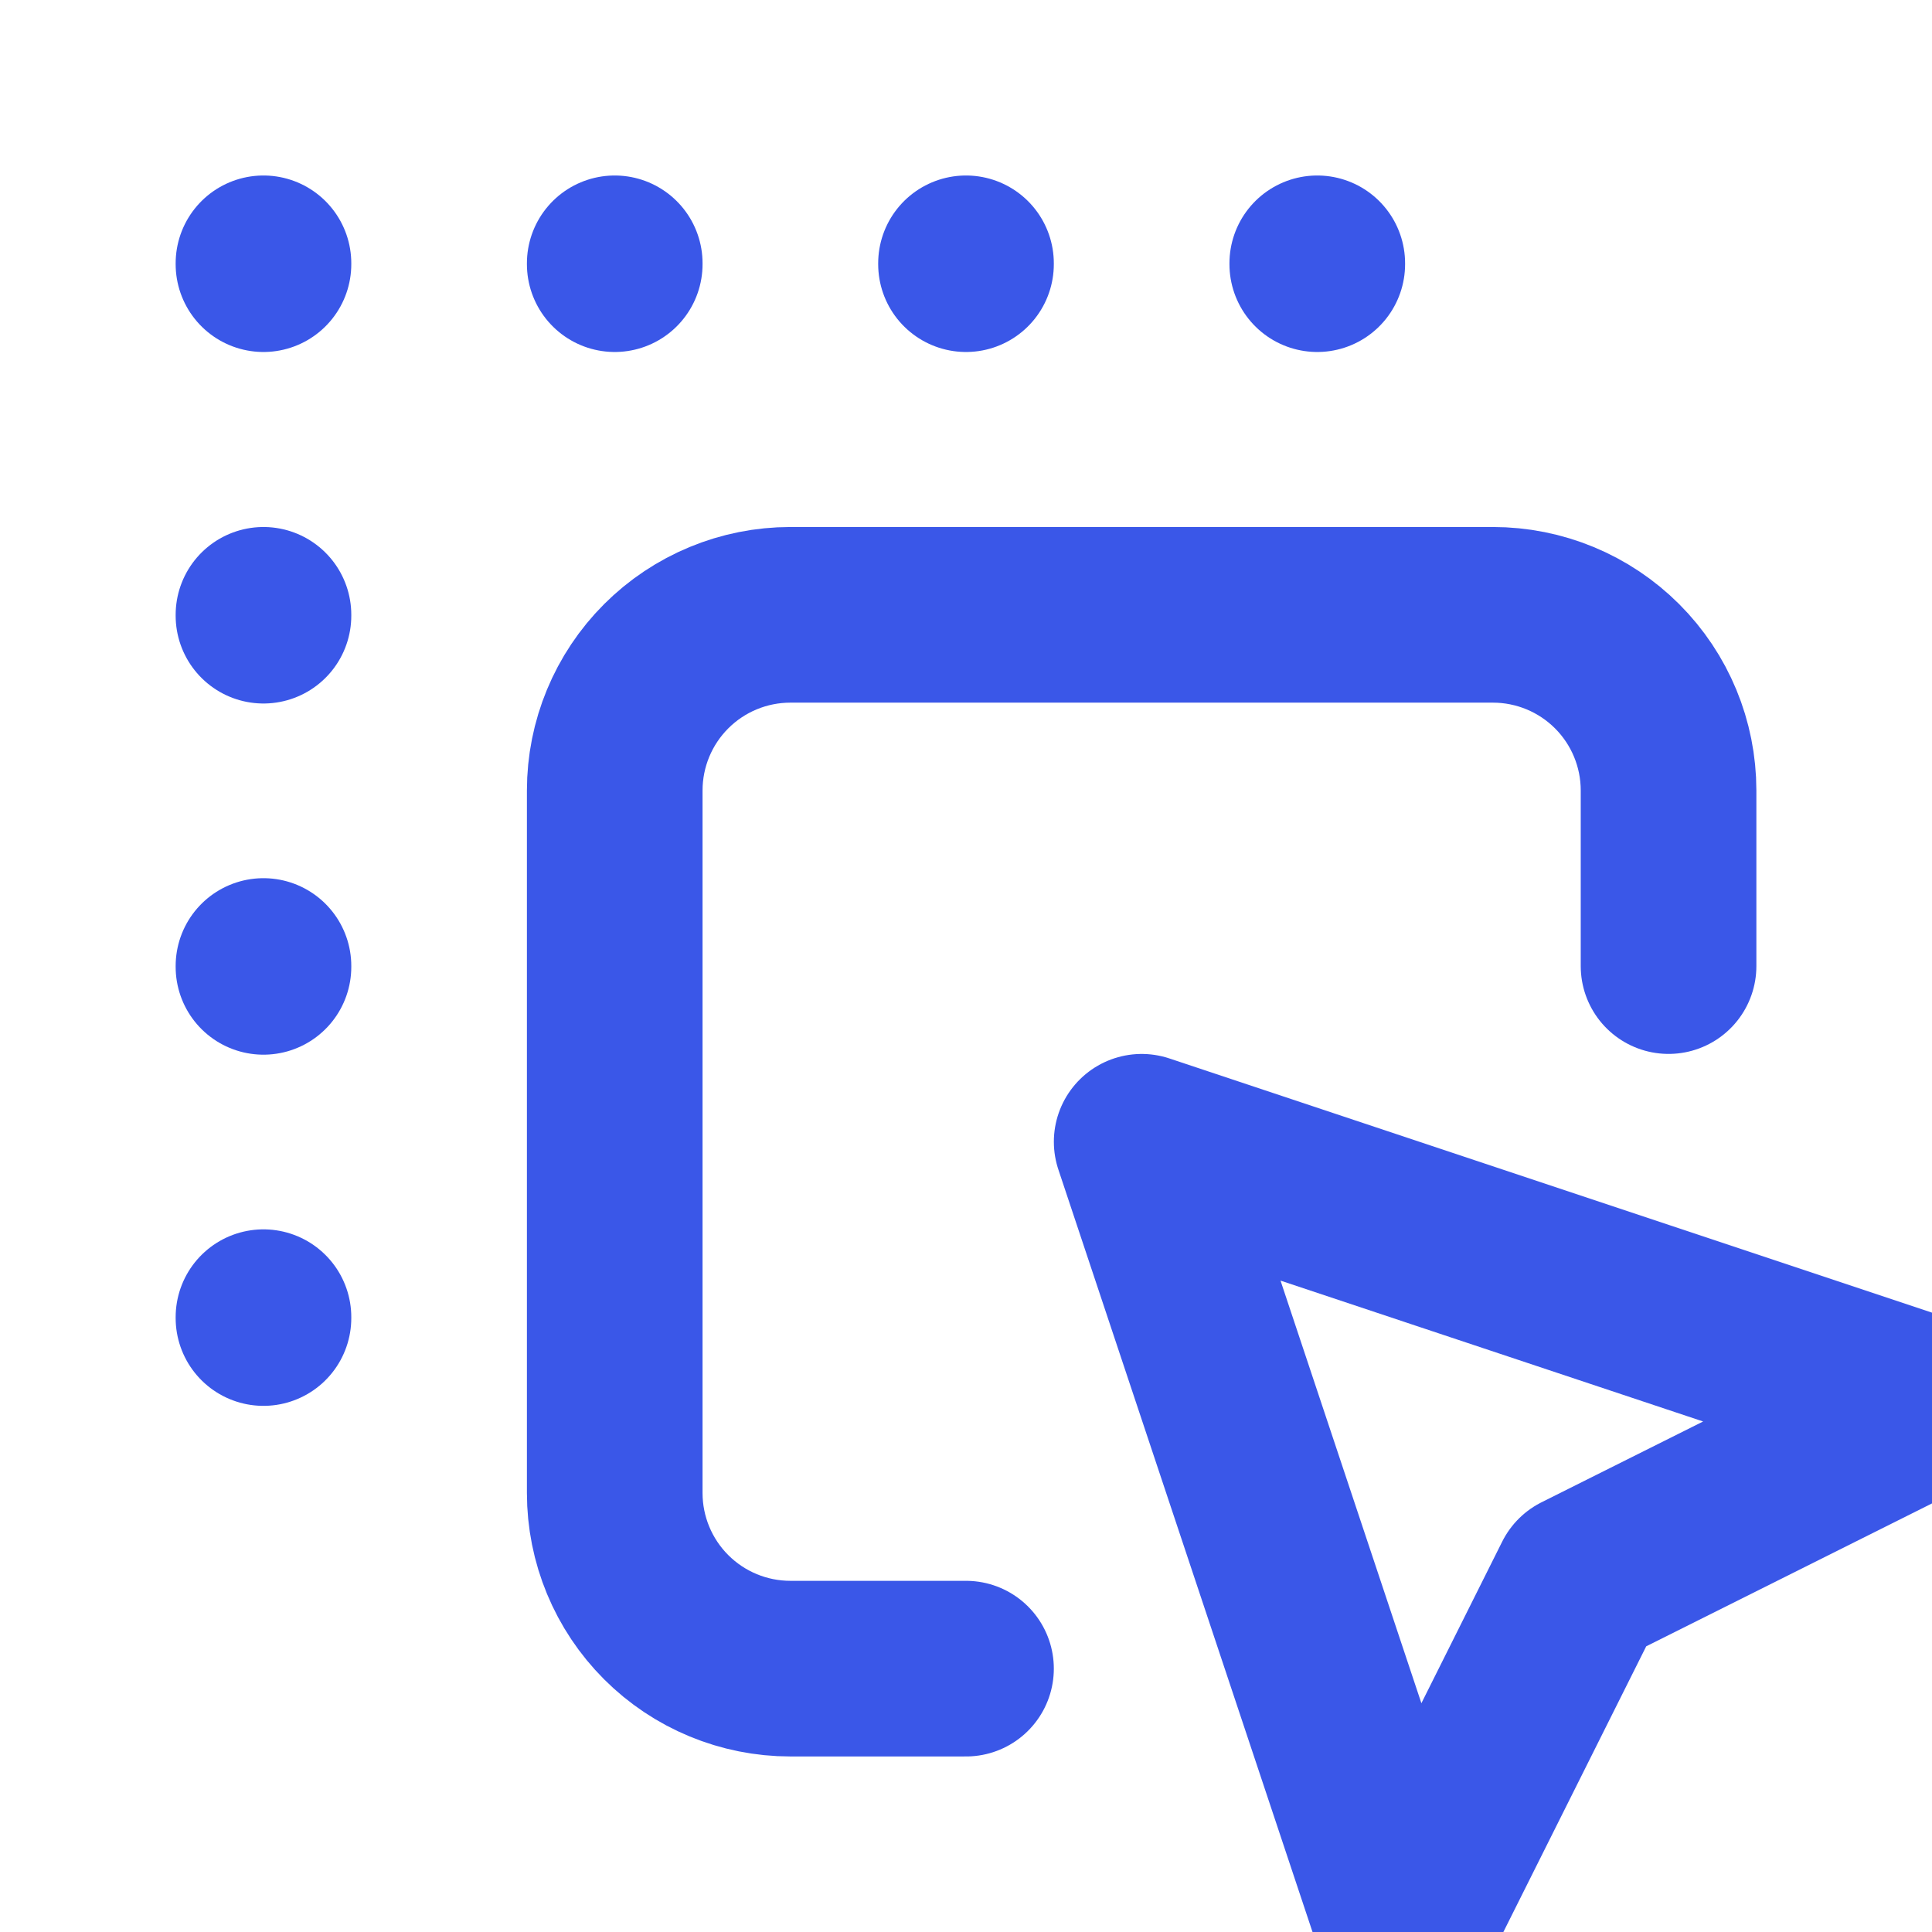
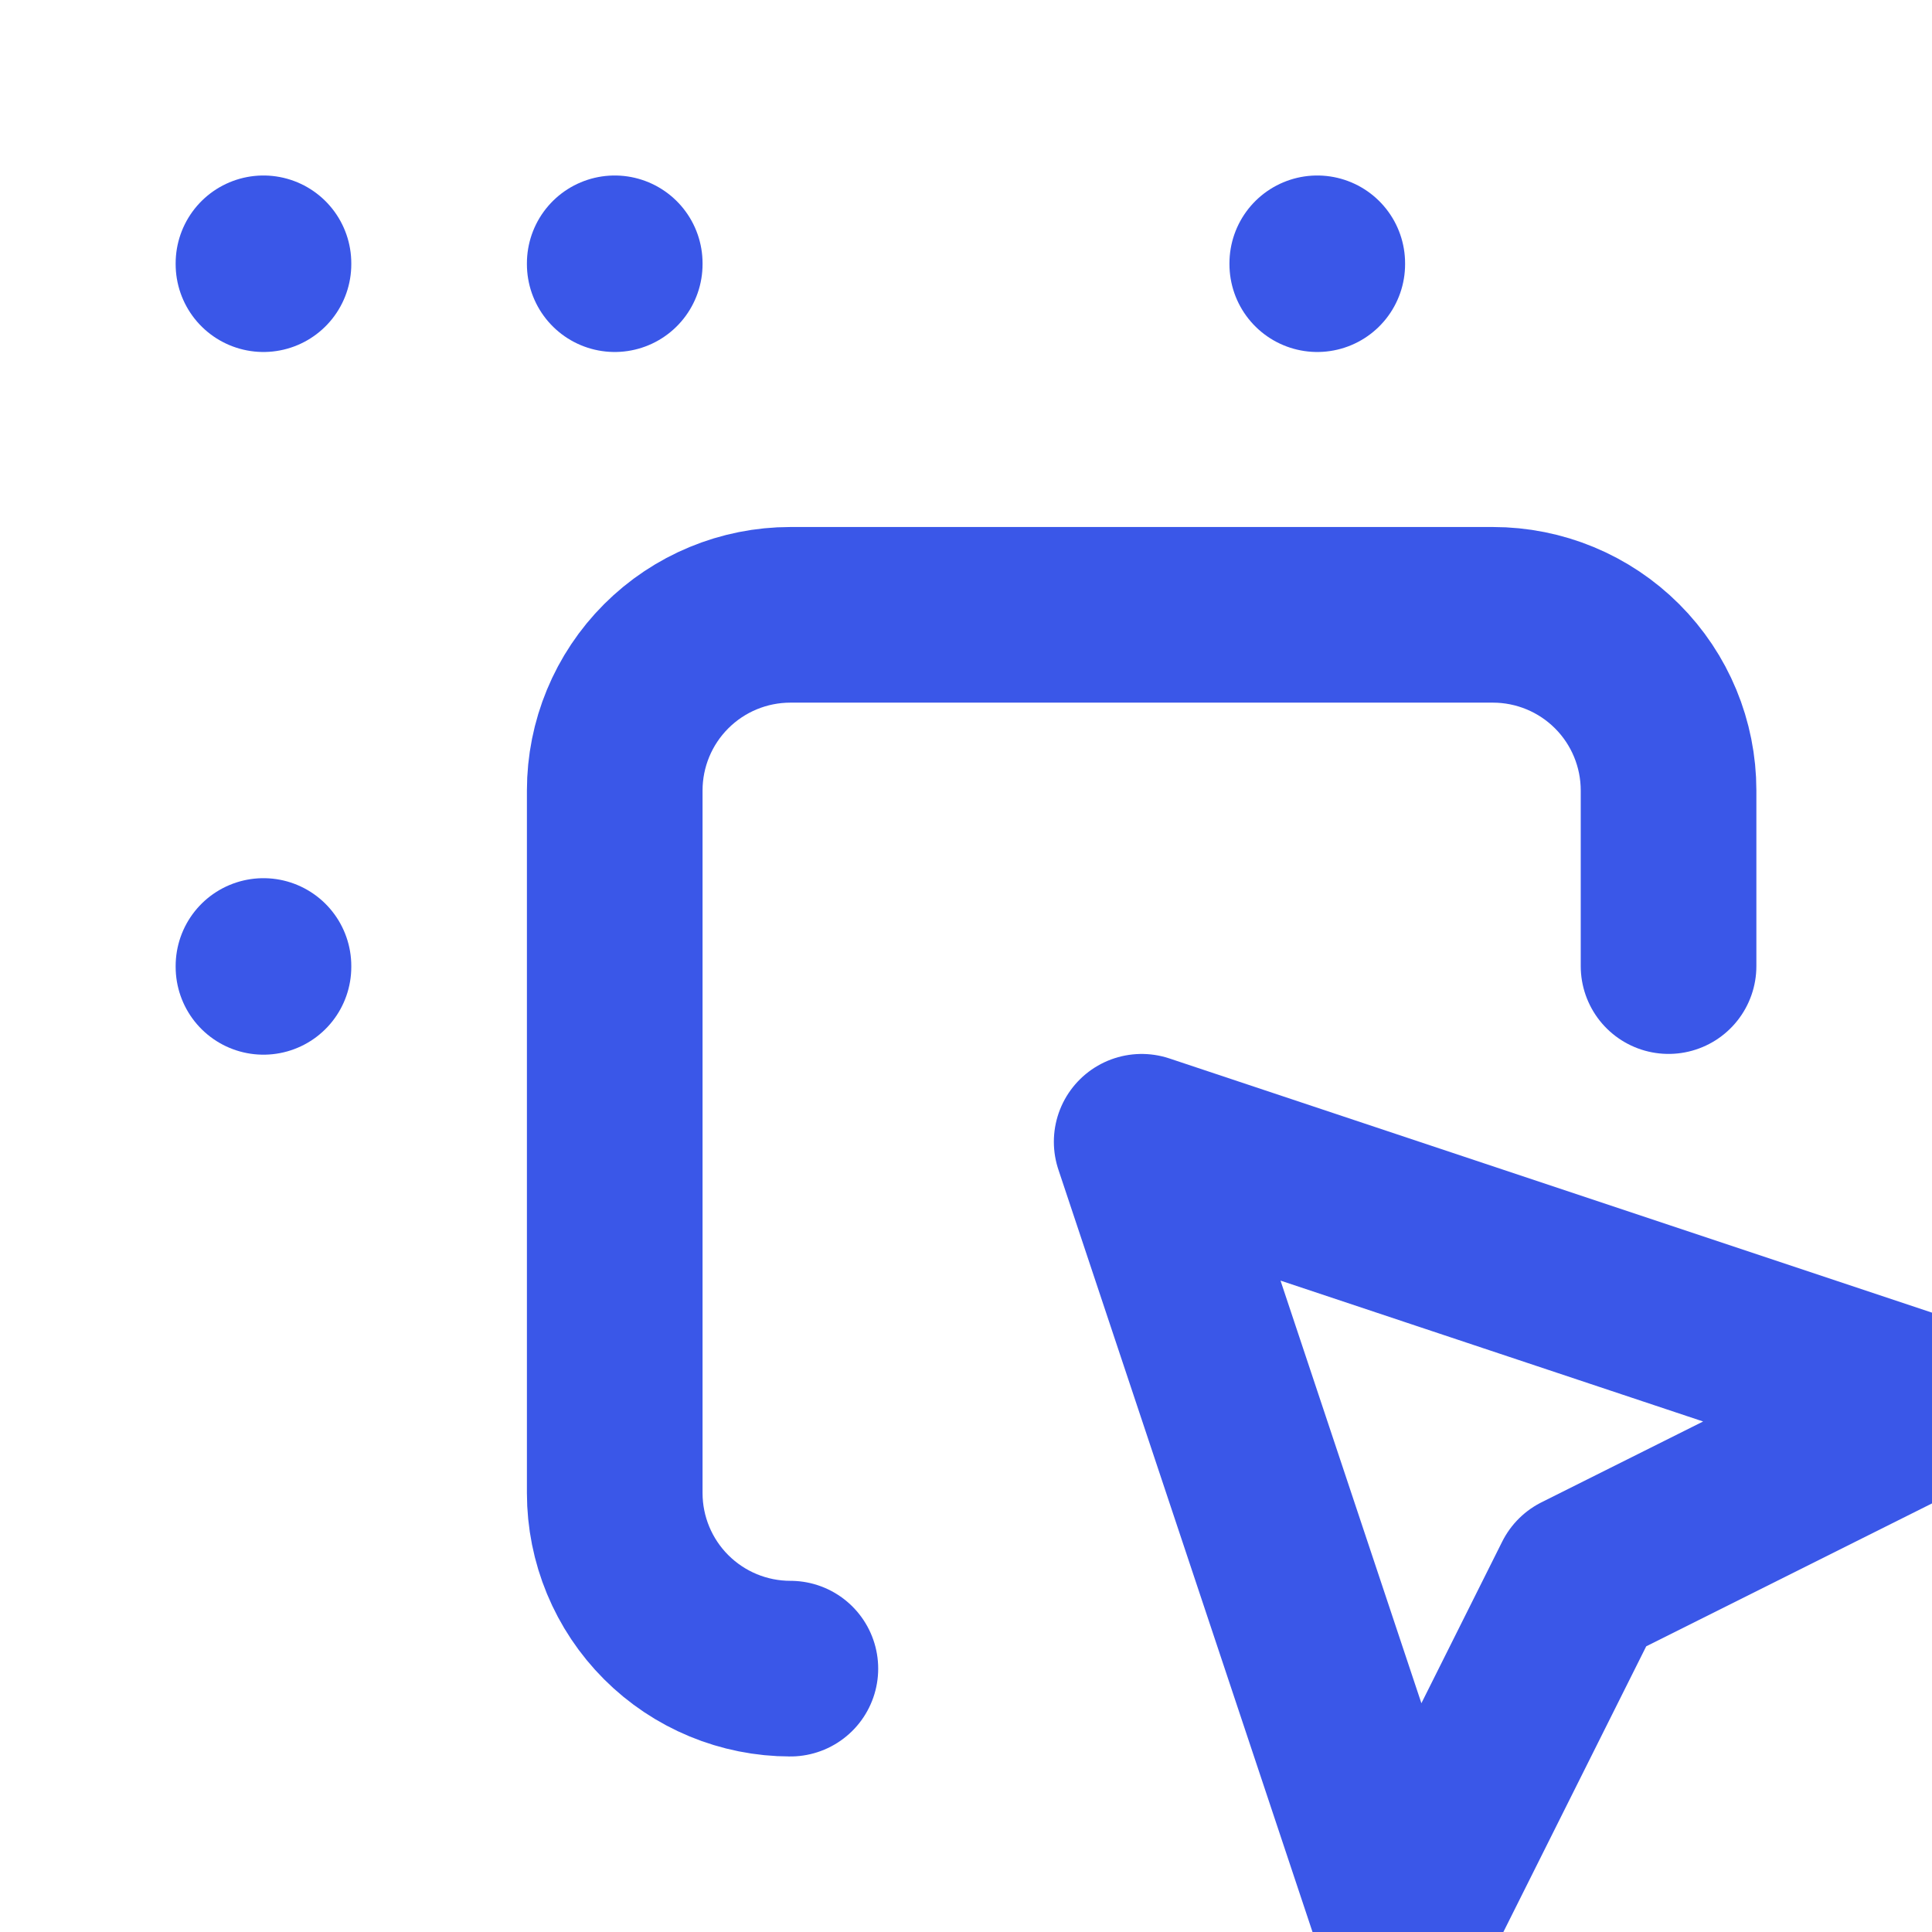
<svg xmlns="http://www.w3.org/2000/svg" width="400" height="400" viewBox="0 0 400 400" fill="none">
  <g clip-path="url(#clip0_612_18)">
-     <path d="M345.456 200.02V163.657C345.456 154.012 341.625 144.763 334.806 137.944C327.986 131.124 318.737 127.293 309.093 127.293H163.638C153.994 127.293 144.745 131.124 137.925 137.944C131.106 144.763 127.274 154.012 127.274 163.657V309.111C127.274 318.755 131.106 328.005 137.925 334.824C144.745 341.644 153.994 345.475 163.638 345.475H200.002" stroke="#3A57E8" stroke-width="36.364" stroke-linecap="round" stroke-linejoin="round" />
+     <path d="M345.456 200.02V163.657C345.456 154.012 341.625 144.763 334.806 137.944C327.986 131.124 318.737 127.293 309.093 127.293H163.638C153.994 127.293 144.745 131.124 137.925 137.944C131.106 144.763 127.274 154.012 127.274 163.657V309.111C127.274 318.755 131.106 328.005 137.925 334.824C144.745 341.644 153.994 345.475 163.638 345.475" stroke="#3A57E8" stroke-width="36.364" stroke-linecap="round" stroke-linejoin="round" />
    <path d="M236.371 236.391L400.007 290.936L327.28 327.3L290.917 400.027L236.371 236.391Z" stroke="#3A57E8" stroke-width="36.364" stroke-linecap="round" stroke-linejoin="round" />
    <path d="M54.549 54.516V54.693" stroke="#3A57E8" stroke-width="36.364" stroke-linecap="round" stroke-linejoin="round" />
    <path d="M127.274 54.516V54.693" stroke="#3A57E8" stroke-width="36.364" stroke-linecap="round" stroke-linejoin="round" />
-     <path d="M200 54.516V54.693" stroke="#3A57E8" stroke-width="36.364" stroke-linecap="round" stroke-linejoin="round" />
    <path d="M272.726 54.516V54.693" stroke="#3A57E8" stroke-width="36.364" stroke-linecap="round" stroke-linejoin="round" />
-     <path d="M54.549 127.293V127.471" stroke="#3A57E8" stroke-width="36.364" stroke-linecap="round" stroke-linejoin="round" />
    <path d="M54.549 200V200.178" stroke="#3A57E8" stroke-width="36.364" stroke-linecap="round" stroke-linejoin="round" />
-     <path d="M54.549 272.707V272.885" stroke="#3A57E8" stroke-width="36.364" stroke-linecap="round" stroke-linejoin="round" />
  </g>
  <defs>
    <clipPath id="clip0_612_18">
      <rect width="400" height="400" fill="white" />
    </clipPath>
  </defs>
</svg>